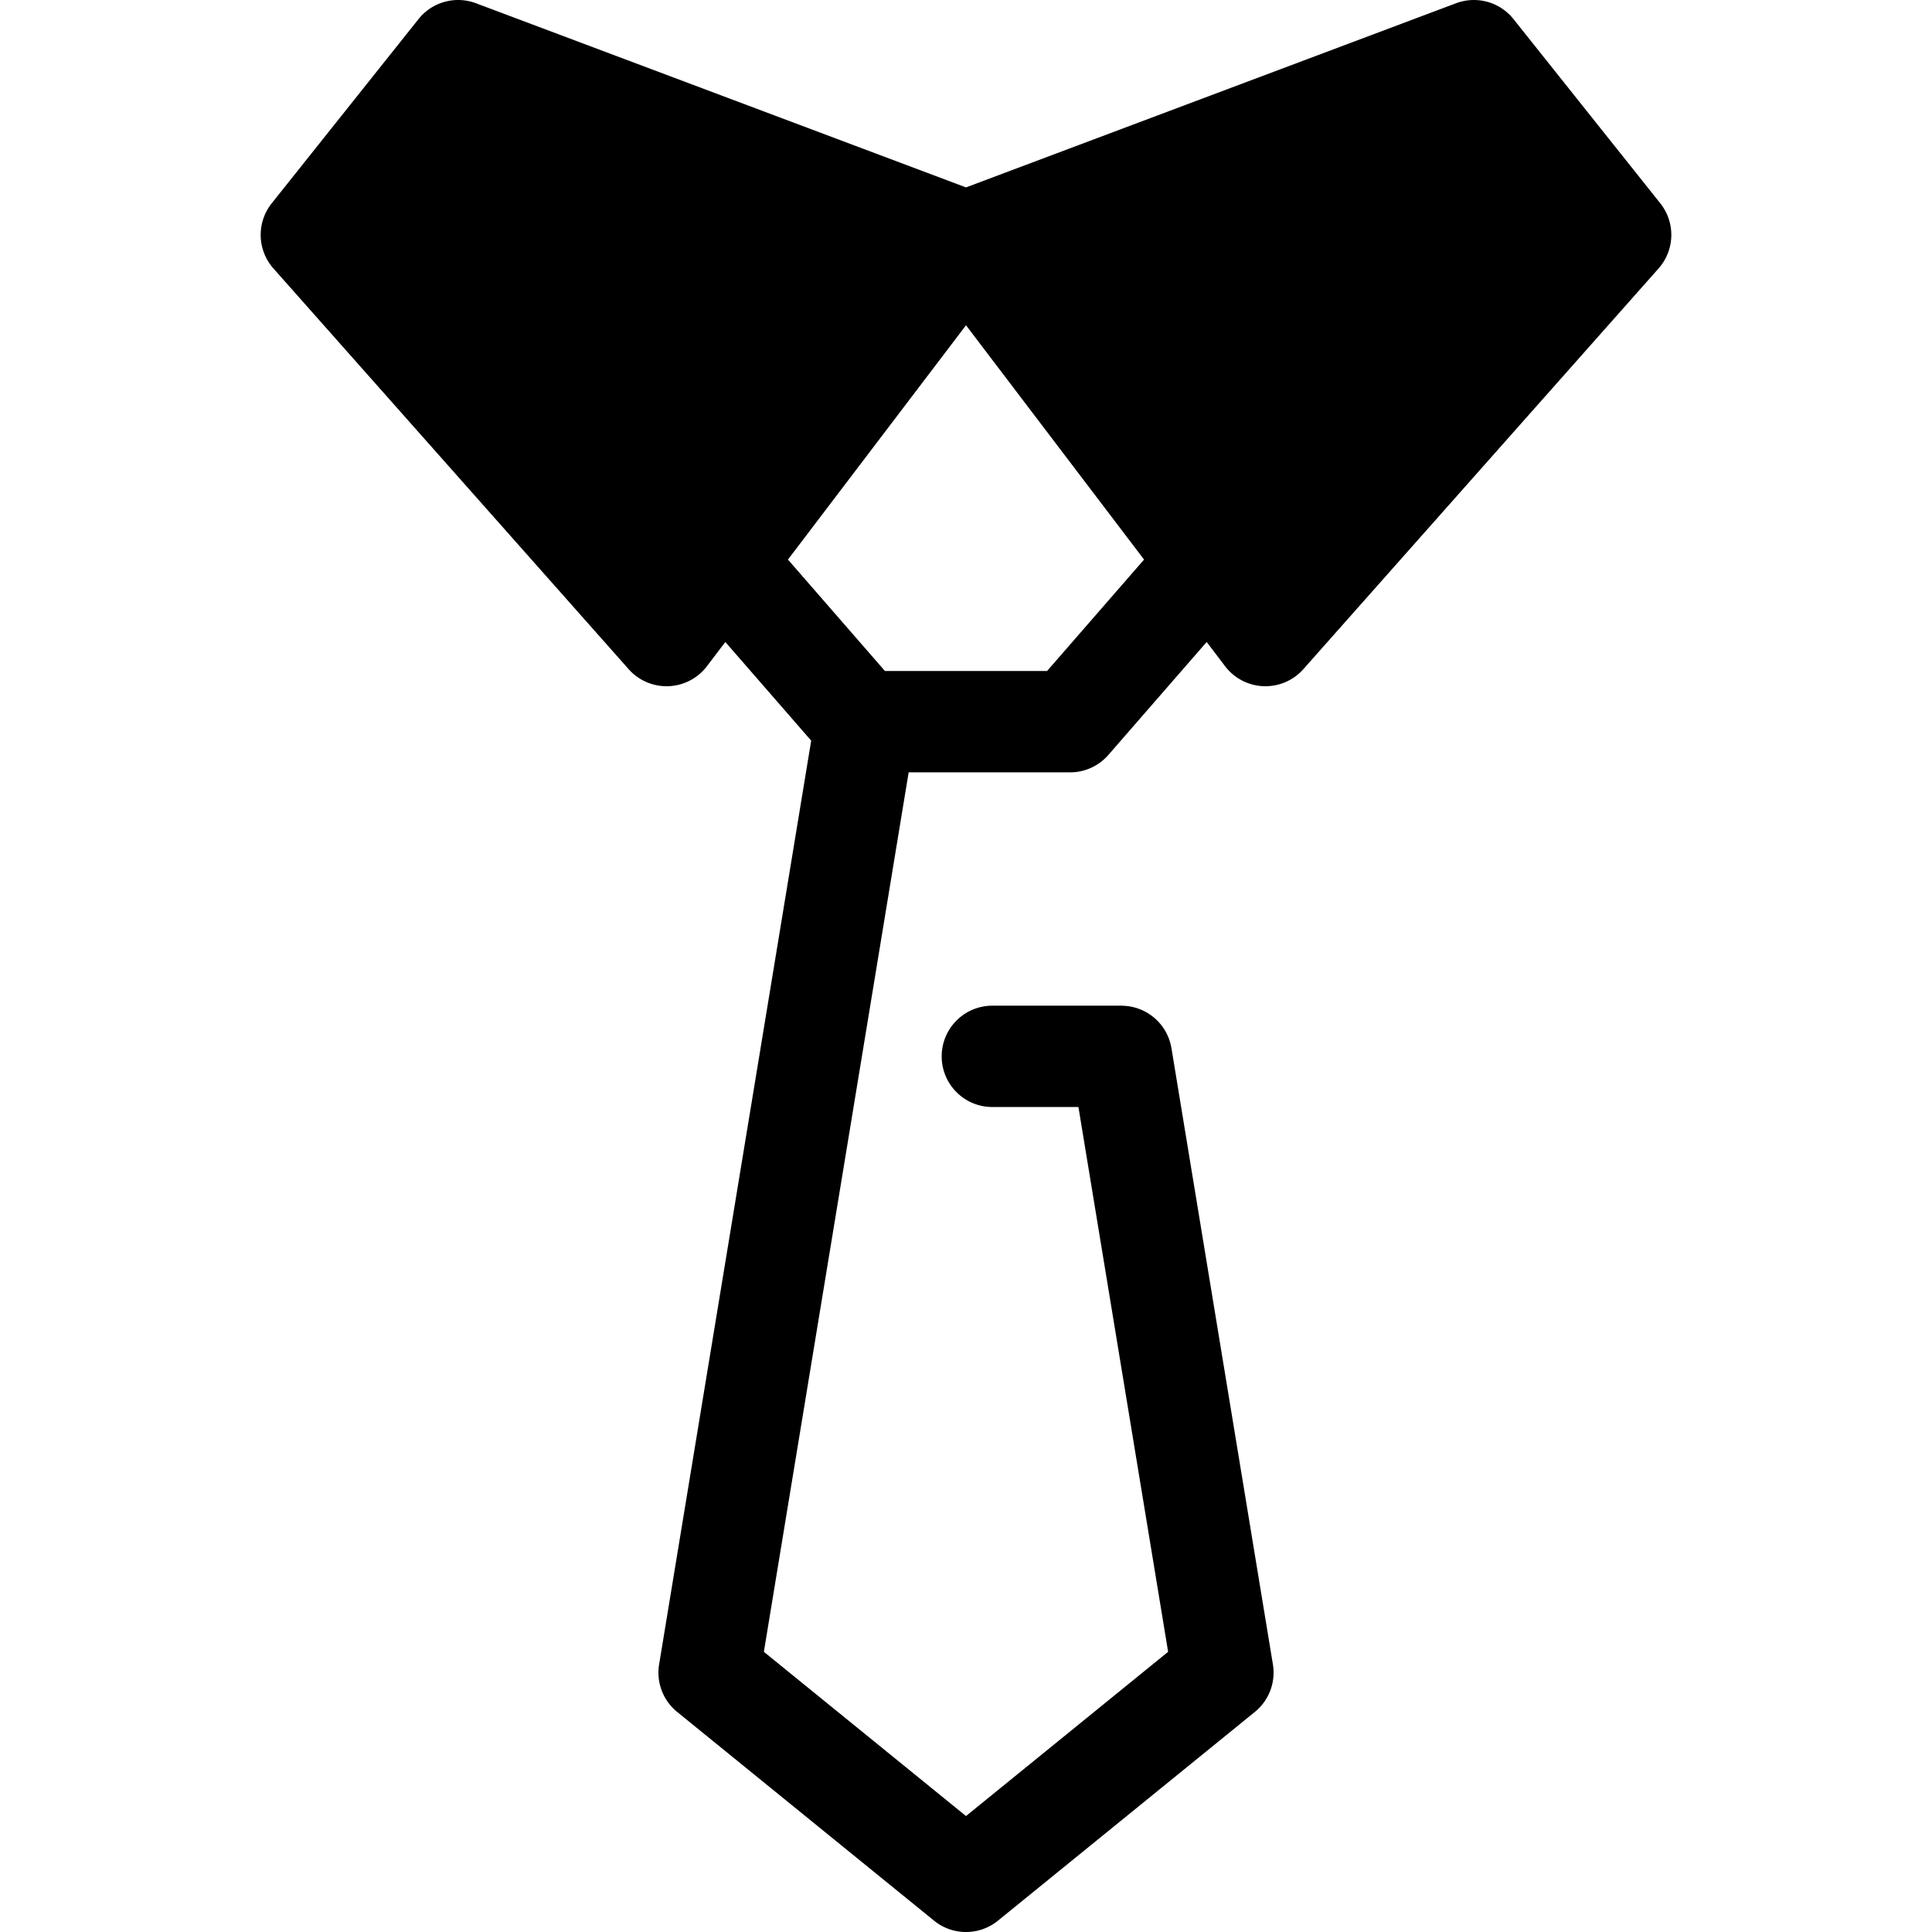
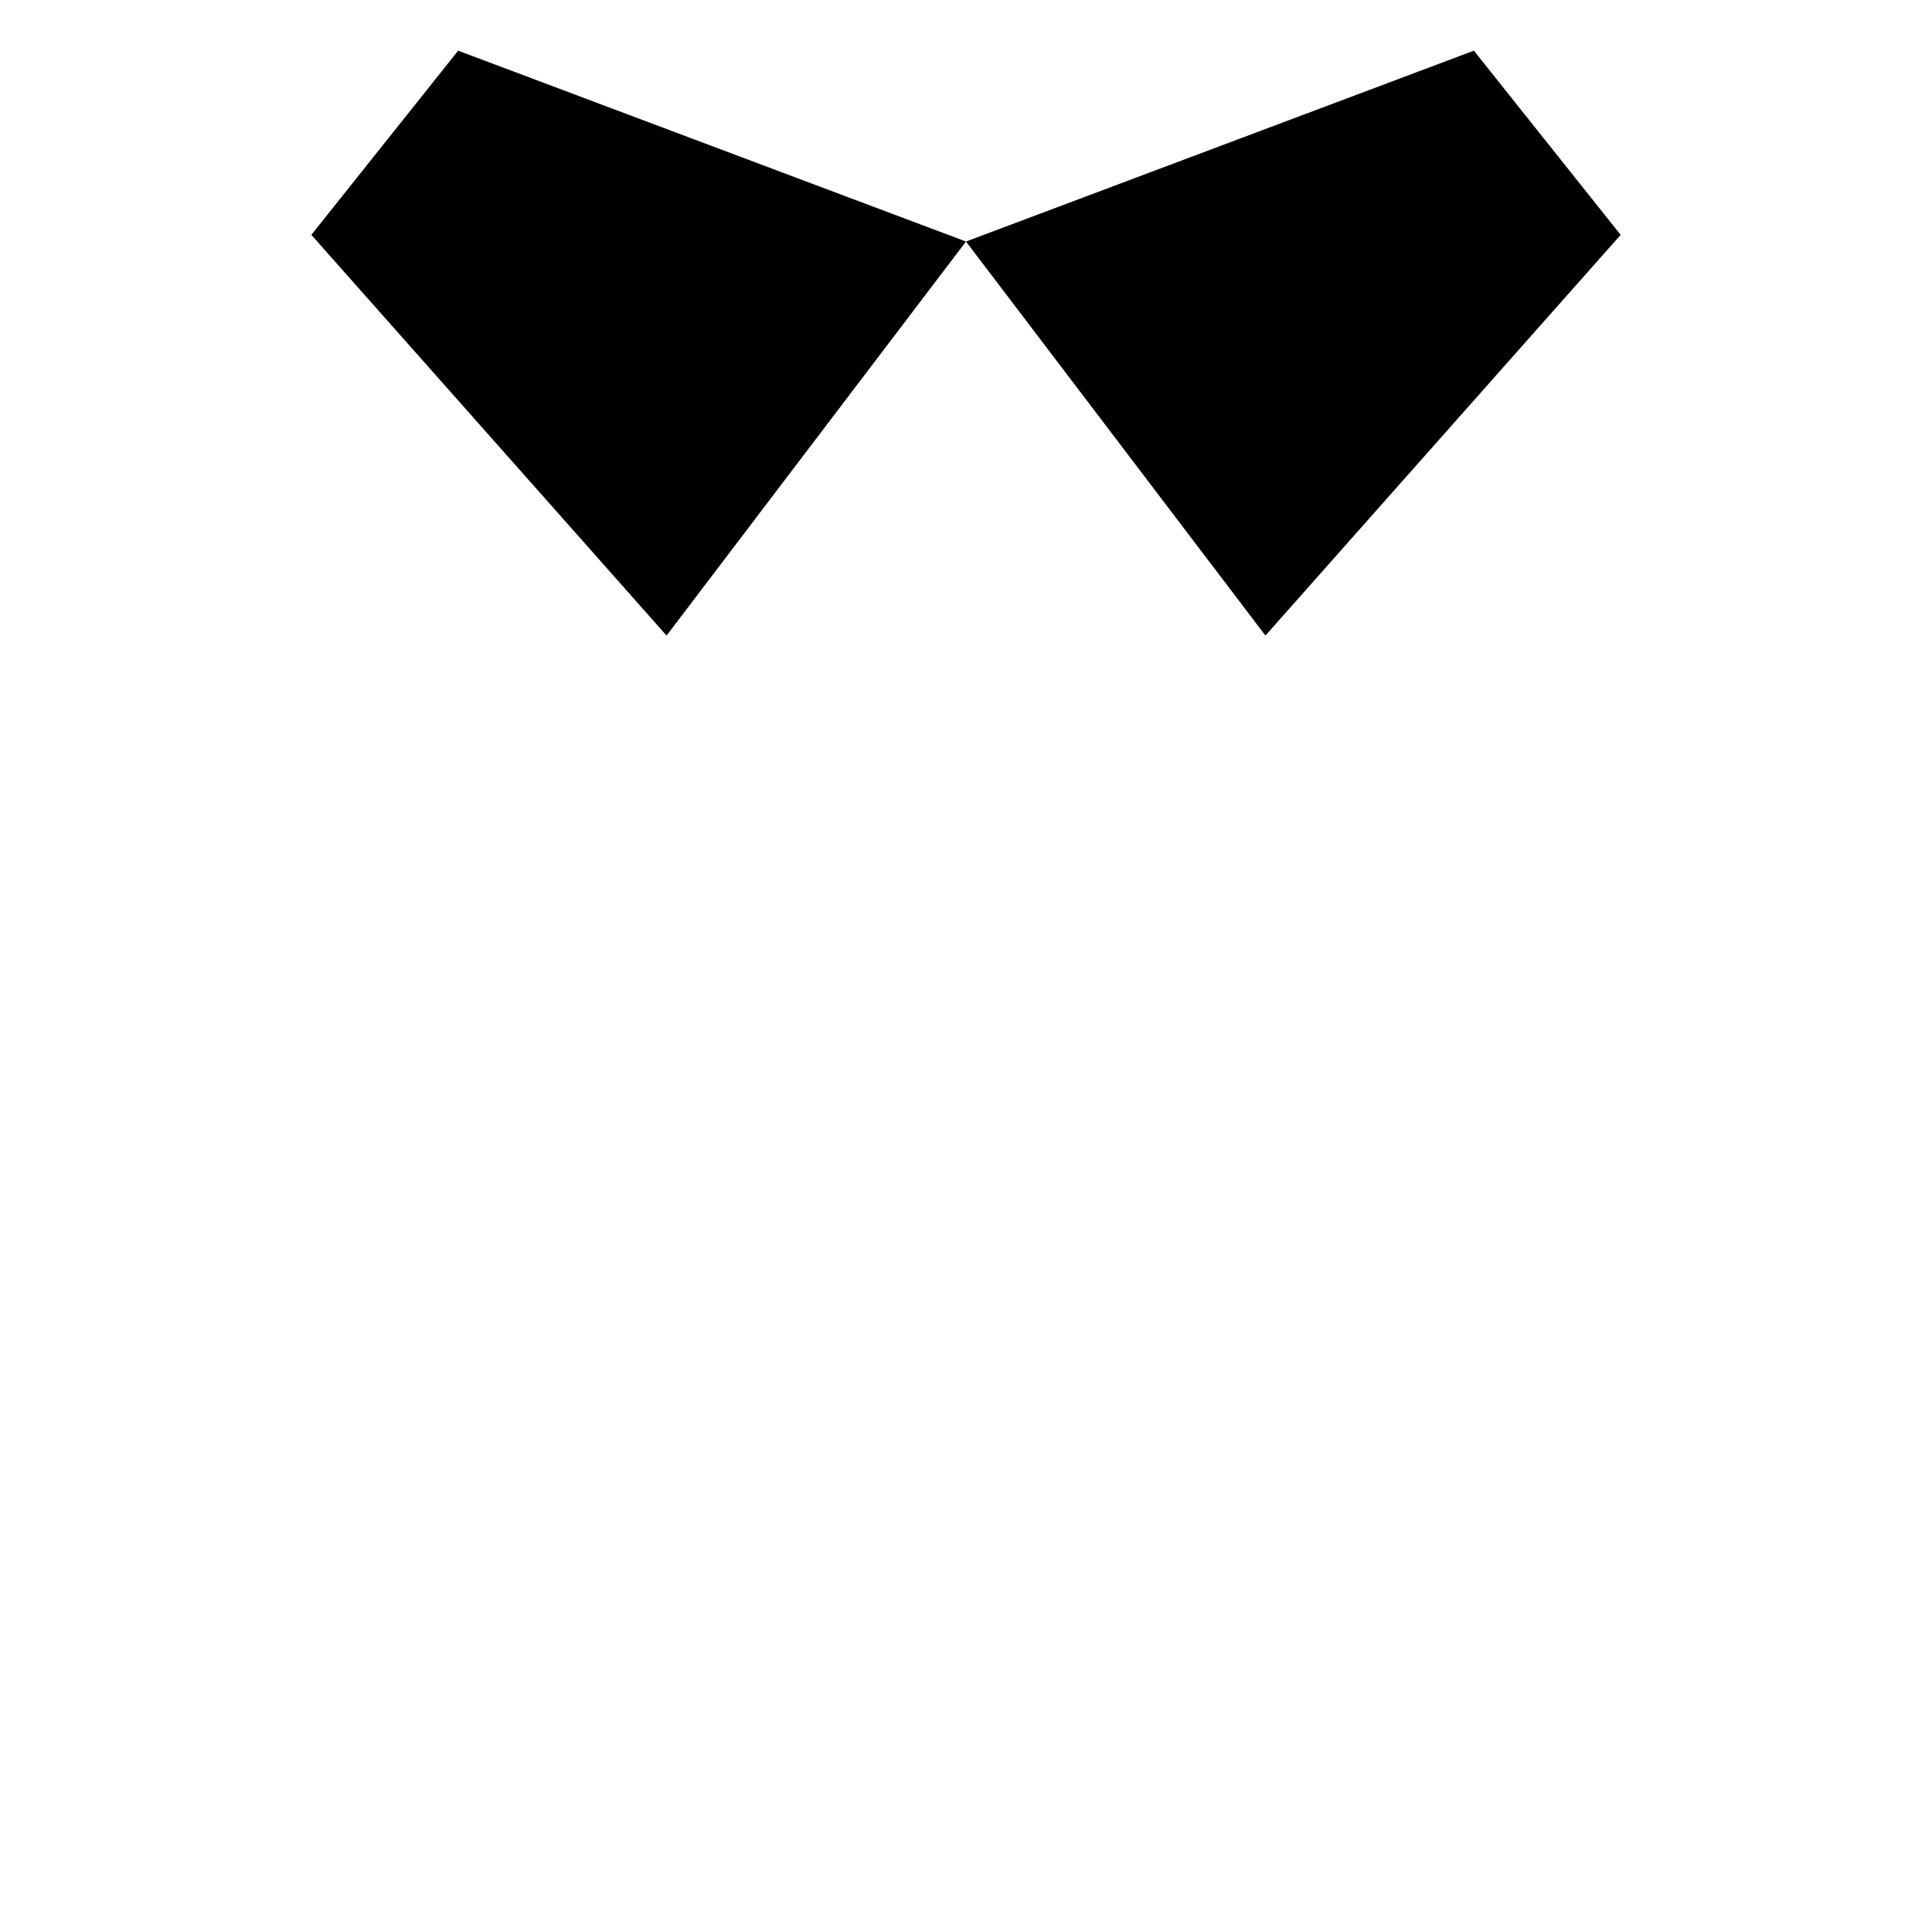
<svg xmlns="http://www.w3.org/2000/svg" class="{$class}{if !empty($modificator)} {$class}--{$modificator}{/if}" width="60" height="60" viewBox="0 0 512.001 512.001">
  <path class="{$class}__semitone" d="M390.591 13.429l-134.59 50.578 79.354 104.422L429.49 62.242l-38.899-48.813zM82.512 62.24l94.135 106.188 79.354-104.422-134.59-50.577L82.512 62.24z" />
-   <path class="{$class}__filled" d="M439.991 53.874L401.093 5.061A13.425 13.425 0 00385.869.859L256.001 49.663 126.133.859a13.424 13.424 0 00-15.224 4.202L72.011 53.874a13.427 13.427 0 00.453 17.276l94.135 106.188a13.428 13.428 0 0020.739-.782l4.881-6.422 22.755 26.144-40.302 244.799a13.424 13.424 0 004.782 12.602l68.08 55.318c2.467 2.005 5.468 3.007 8.468 3.007s6.001-1.002 8.468-3.007l68.08-55.318a13.428 13.428 0 004.782-12.602l-26.886-163.312c-.012-.077-.035-.148-.048-.224a13.018 13.018 0 00-.169-.781c-.044-.18-.087-.36-.138-.536a13.63 13.63 0 00-.236-.725c-.066-.187-.13-.372-.203-.555a13.648 13.648 0 00-.277-.63c-.091-.197-.181-.393-.282-.585-.097-.184-.2-.361-.305-.54a12.972 12.972 0 00-.363-.596c-.107-.162-.222-.32-.336-.478a12.956 12.956 0 00-.426-.569 13.773 13.773 0 00-.388-.451c-.15-.171-.301-.342-.459-.505-.15-.154-.307-.301-.466-.447-.152-.142-.303-.285-.462-.419a12.61 12.61 0 00-.559-.442c-.148-.113-.293-.227-.446-.333a13.737 13.737 0 00-.647-.419c-.144-.089-.285-.18-.432-.263-.231-.13-.469-.25-.706-.367-.149-.074-.297-.149-.45-.216a12.876 12.876 0 00-.72-.29c-.169-.064-.337-.129-.509-.187-.227-.075-.458-.14-.689-.203a12.34 12.34 0 00-.602-.154 12.094 12.094 0 00-.636-.121c-.232-.04-.465-.079-.7-.107a14.653 14.653 0 00-.596-.054 13.623 13.623 0 00-.759-.039c-.082-.001-.161-.012-.243-.012h-34.207c-7.416 0-13.428 6.012-13.428 13.428s6.012 13.428 13.428 13.428h22.81l23.768 144.376L256 481.272l-53.565-43.523 38.37-233.068h42.792a13.43 13.43 0 0010.129-4.612l26.055-29.937 4.881 6.423a13.422 13.422 0 0010.692 5.302 13.43 13.43 0 0010.047-4.52l94.135-106.188a13.424 13.424 0 00.455-17.275zm-264.142 93.414l-75.801-85.507 25.777-32.347 108.577 40.802-58.553 77.052zm101.635 30.536h-42.966l-25.703-29.532L256.001 86.2l47.186 62.093-25.703 29.531zm58.669-30.536l-58.554-77.052 108.577-40.802 25.777 32.347-75.8 85.507z" />
</svg>